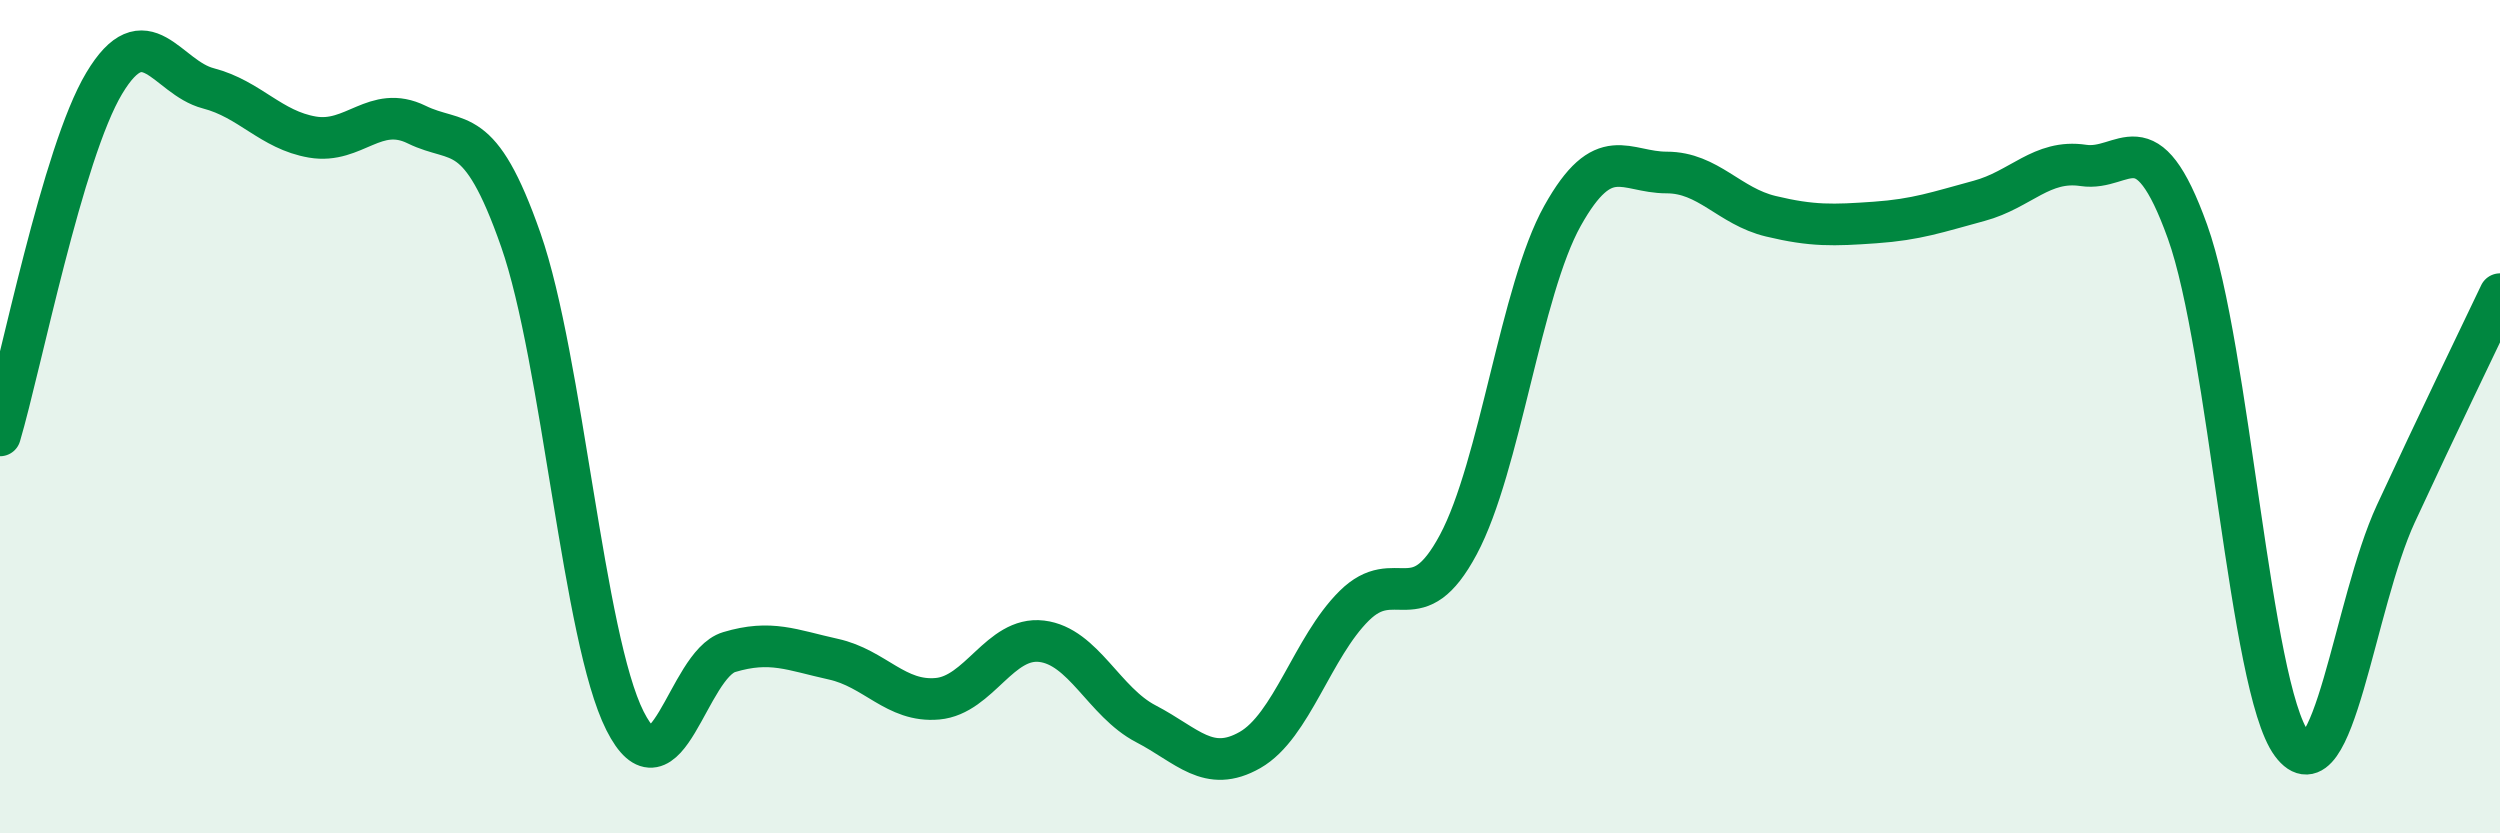
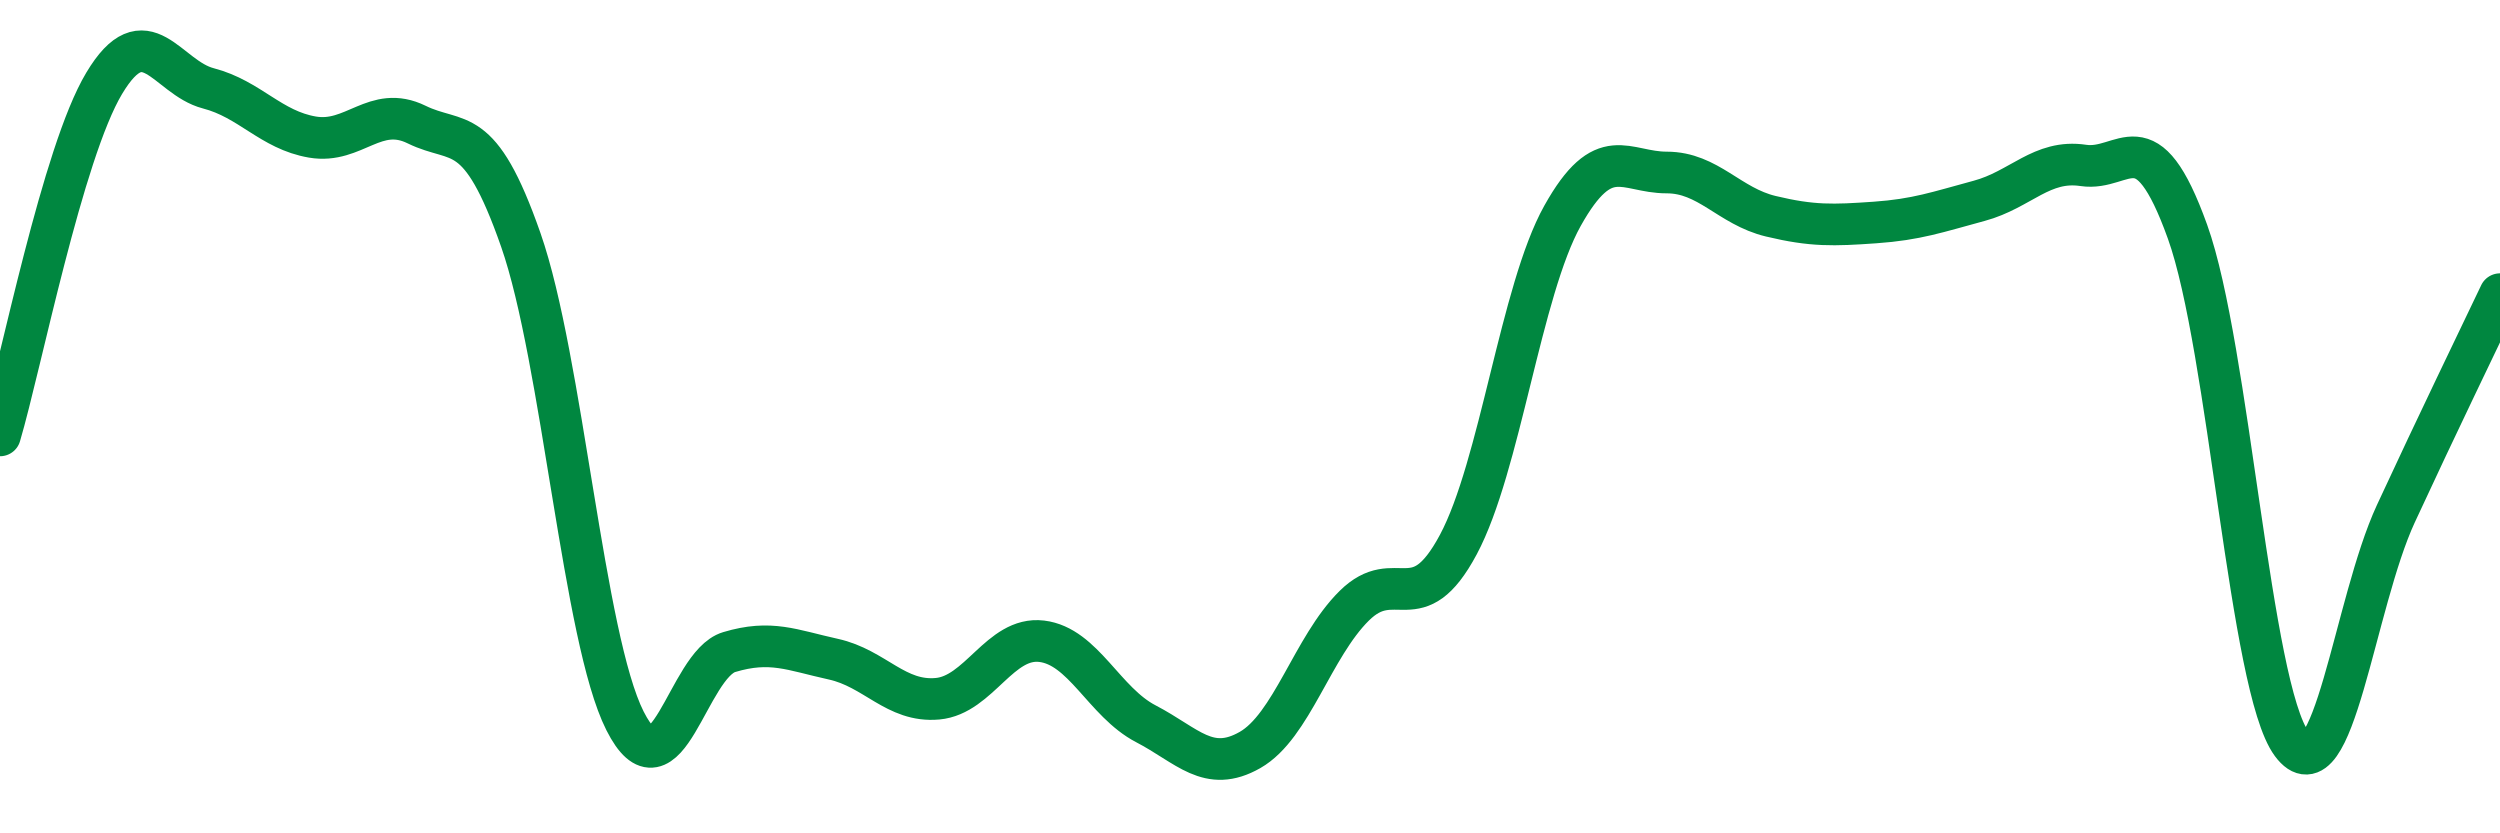
<svg xmlns="http://www.w3.org/2000/svg" width="60" height="20" viewBox="0 0 60 20">
-   <path d="M 0,10.45 C 0.5,8.76 1.5,3.67 2.5,2 C 3.5,0.33 4,1.86 5,2.12 C 6,2.38 6.5,3.12 7.5,3.29 C 8.5,3.46 9,2.5 10,2.99 C 11,3.48 11.5,2.9 12.5,5.76 C 13.5,8.62 14,15.32 15,17.3 C 16,19.28 16.5,15.95 17.5,15.65 C 18.5,15.35 19,15.6 20,15.82 C 21,16.04 21.5,16.86 22.5,16.77 C 23.5,16.68 24,15.27 25,15.39 C 26,15.51 26.5,16.85 27.5,17.37 C 28.5,17.89 29,18.57 30,18 C 31,17.43 31.5,15.53 32.5,14.54 C 33.5,13.55 34,14.94 35,13.07 C 36,11.2 36.5,6.97 37.5,5.18 C 38.5,3.39 39,4.14 40,4.14 C 41,4.14 41.5,4.95 42.5,5.19 C 43.5,5.43 44,5.41 45,5.34 C 46,5.27 46.5,5.09 47.5,4.82 C 48.5,4.55 49,3.82 50,3.97 C 51,4.12 51.5,2.78 52.5,5.56 C 53.5,8.34 54,16.5 55,17.85 C 56,19.2 56.5,14.49 57.5,12.33 C 58.5,10.17 59.5,8.11 60,7.06L60 20L0 20Z" fill="#008740" opacity="0.1" stroke-linecap="round" stroke-linejoin="round" />
  <path d="M 0,10.45 C 0.5,8.76 1.5,3.67 2.5,2 C 3.5,0.33 4,1.86 5,2.12 C 6,2.38 6.5,3.12 7.5,3.29 C 8.5,3.46 9,2.5 10,2.99 C 11,3.48 11.5,2.9 12.5,5.76 C 13.5,8.62 14,15.32 15,17.3 C 16,19.28 16.5,15.95 17.5,15.65 C 18.5,15.35 19,15.6 20,15.82 C 21,16.04 21.5,16.86 22.5,16.77 C 23.5,16.68 24,15.27 25,15.39 C 26,15.51 26.5,16.85 27.5,17.37 C 28.5,17.89 29,18.57 30,18 C 31,17.43 31.5,15.53 32.5,14.54 C 33.5,13.55 34,14.94 35,13.07 C 36,11.2 36.5,6.97 37.5,5.18 C 38.5,3.39 39,4.14 40,4.14 C 41,4.14 41.5,4.95 42.5,5.19 C 43.5,5.43 44,5.41 45,5.34 C 46,5.27 46.5,5.09 47.5,4.82 C 48.5,4.55 49,3.82 50,3.97 C 51,4.12 51.5,2.78 52.5,5.56 C 53.5,8.34 54,16.5 55,17.85 C 56,19.2 56.5,14.49 57.5,12.33 C 58.5,10.17 59.5,8.11 60,7.06" stroke="#008740" stroke-width="1" fill="none" stroke-linecap="round" stroke-linejoin="round" />
</svg>